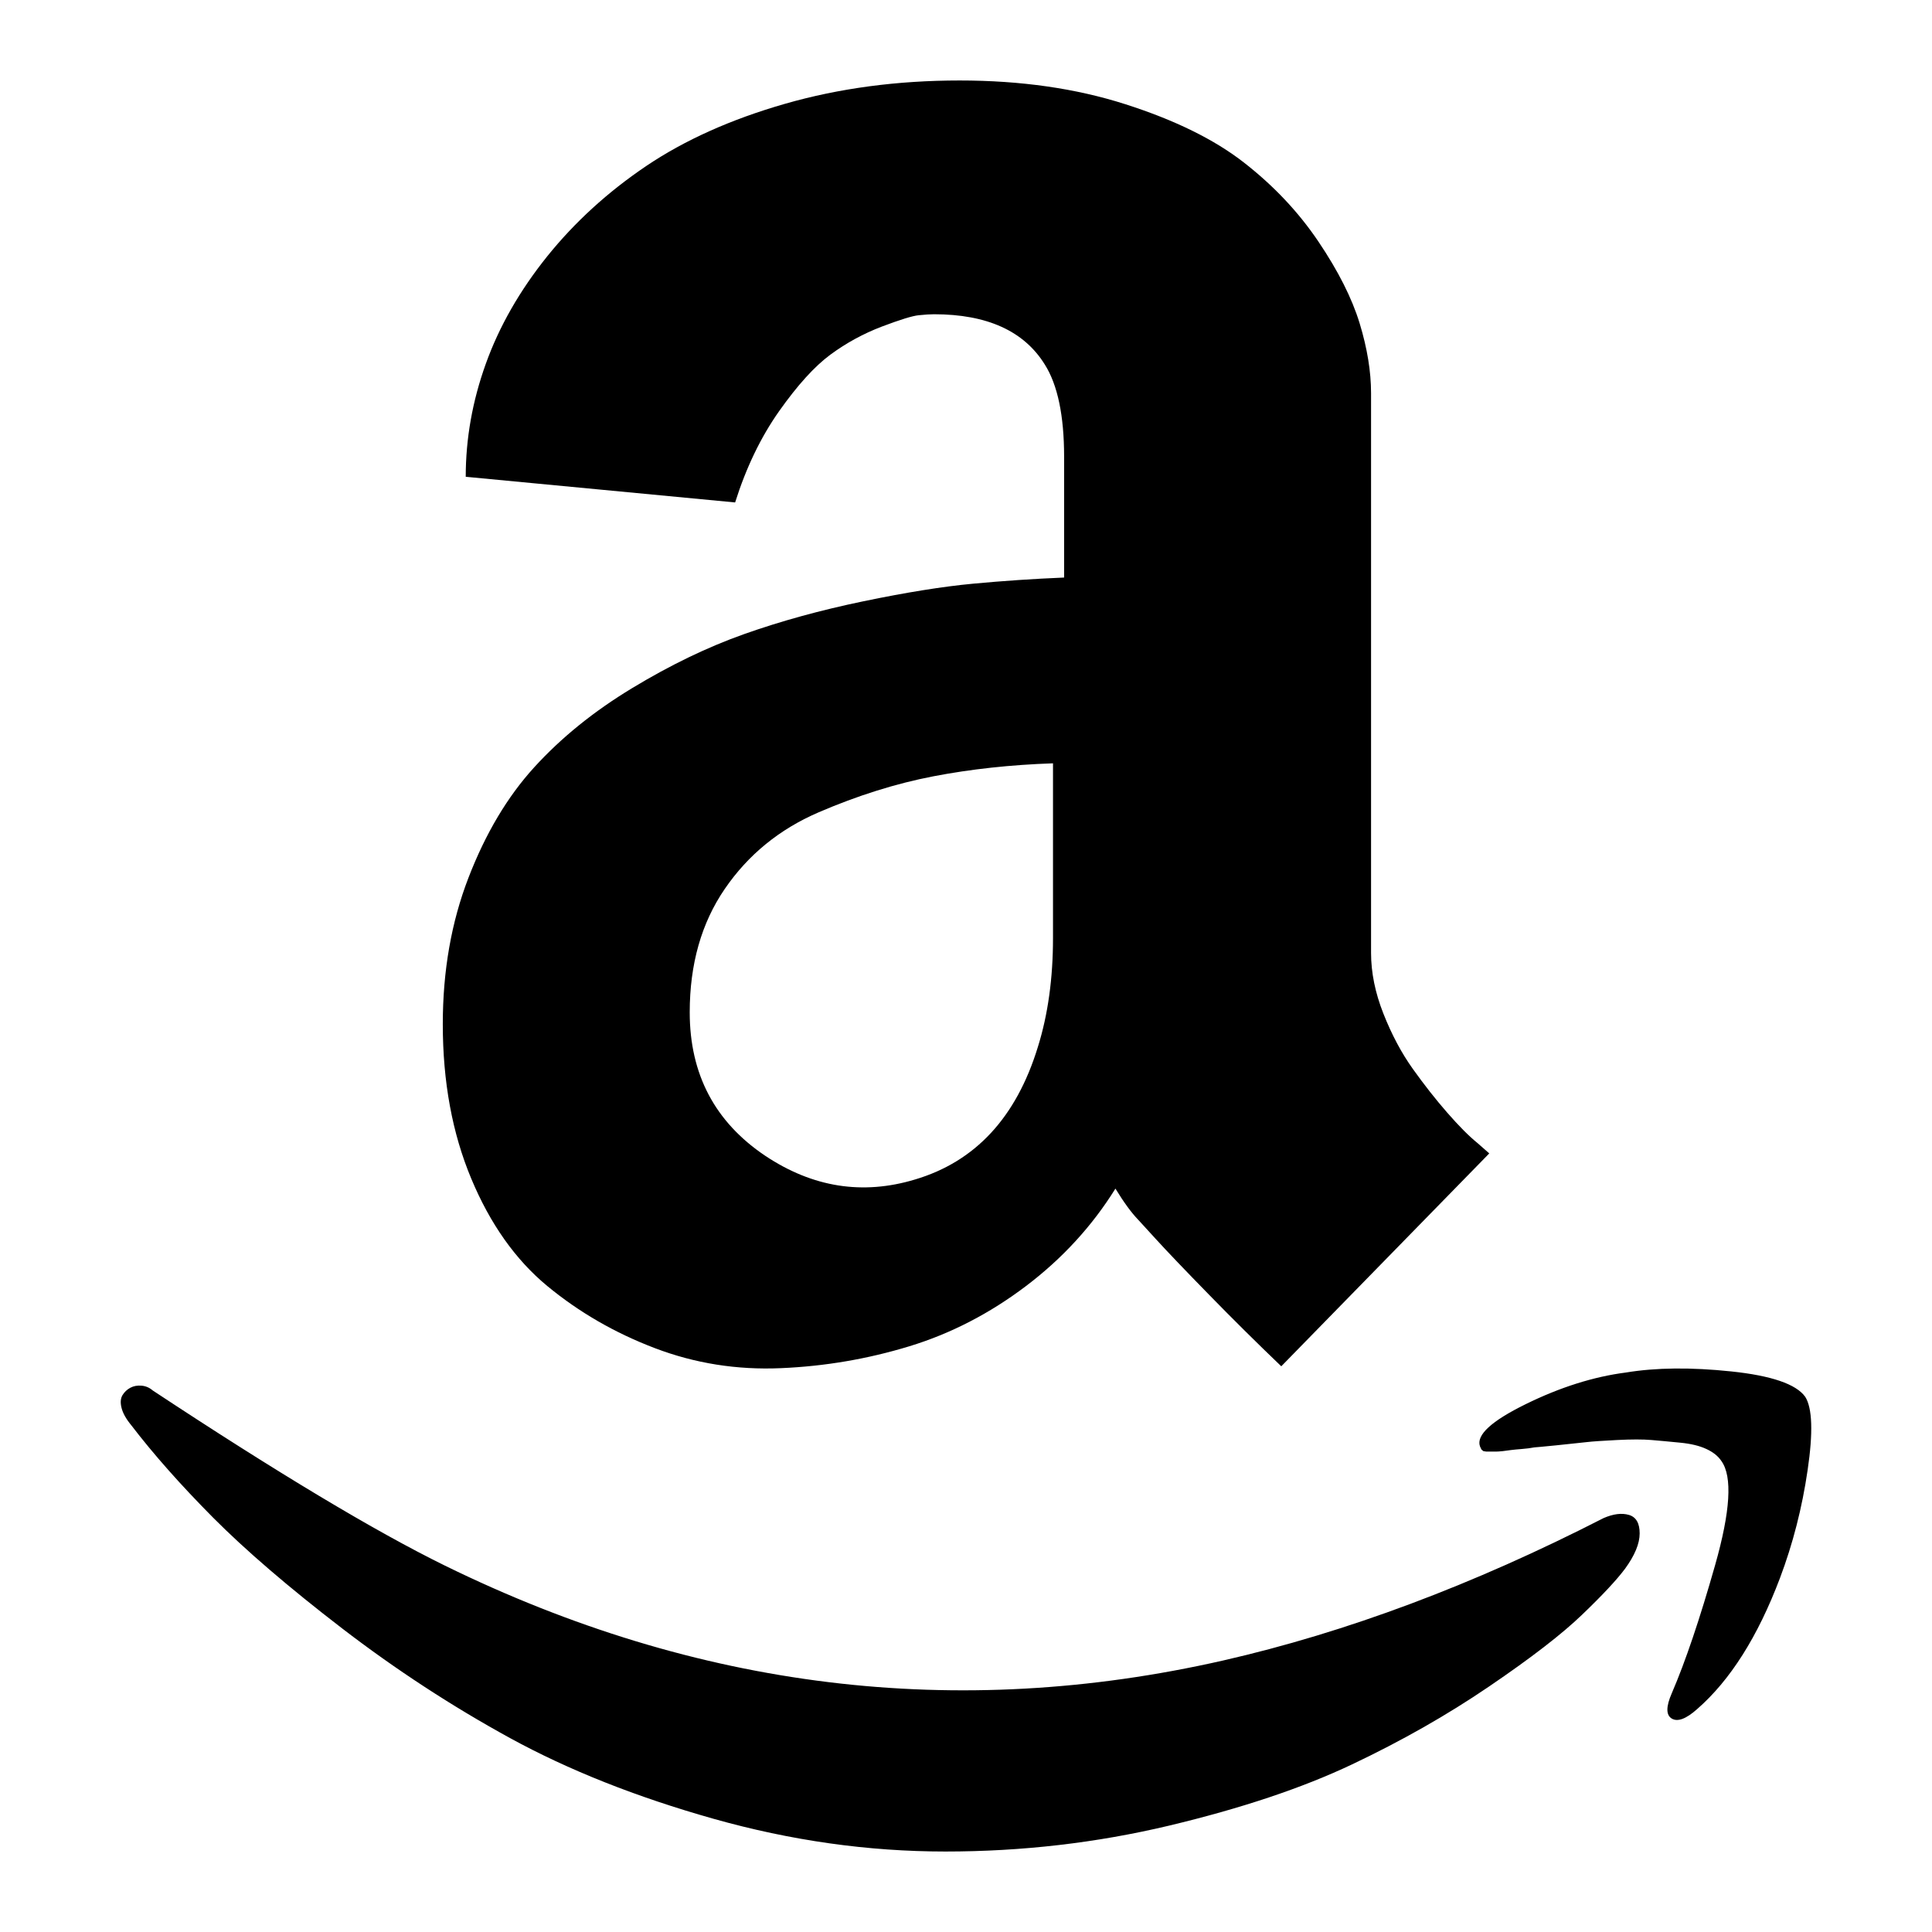
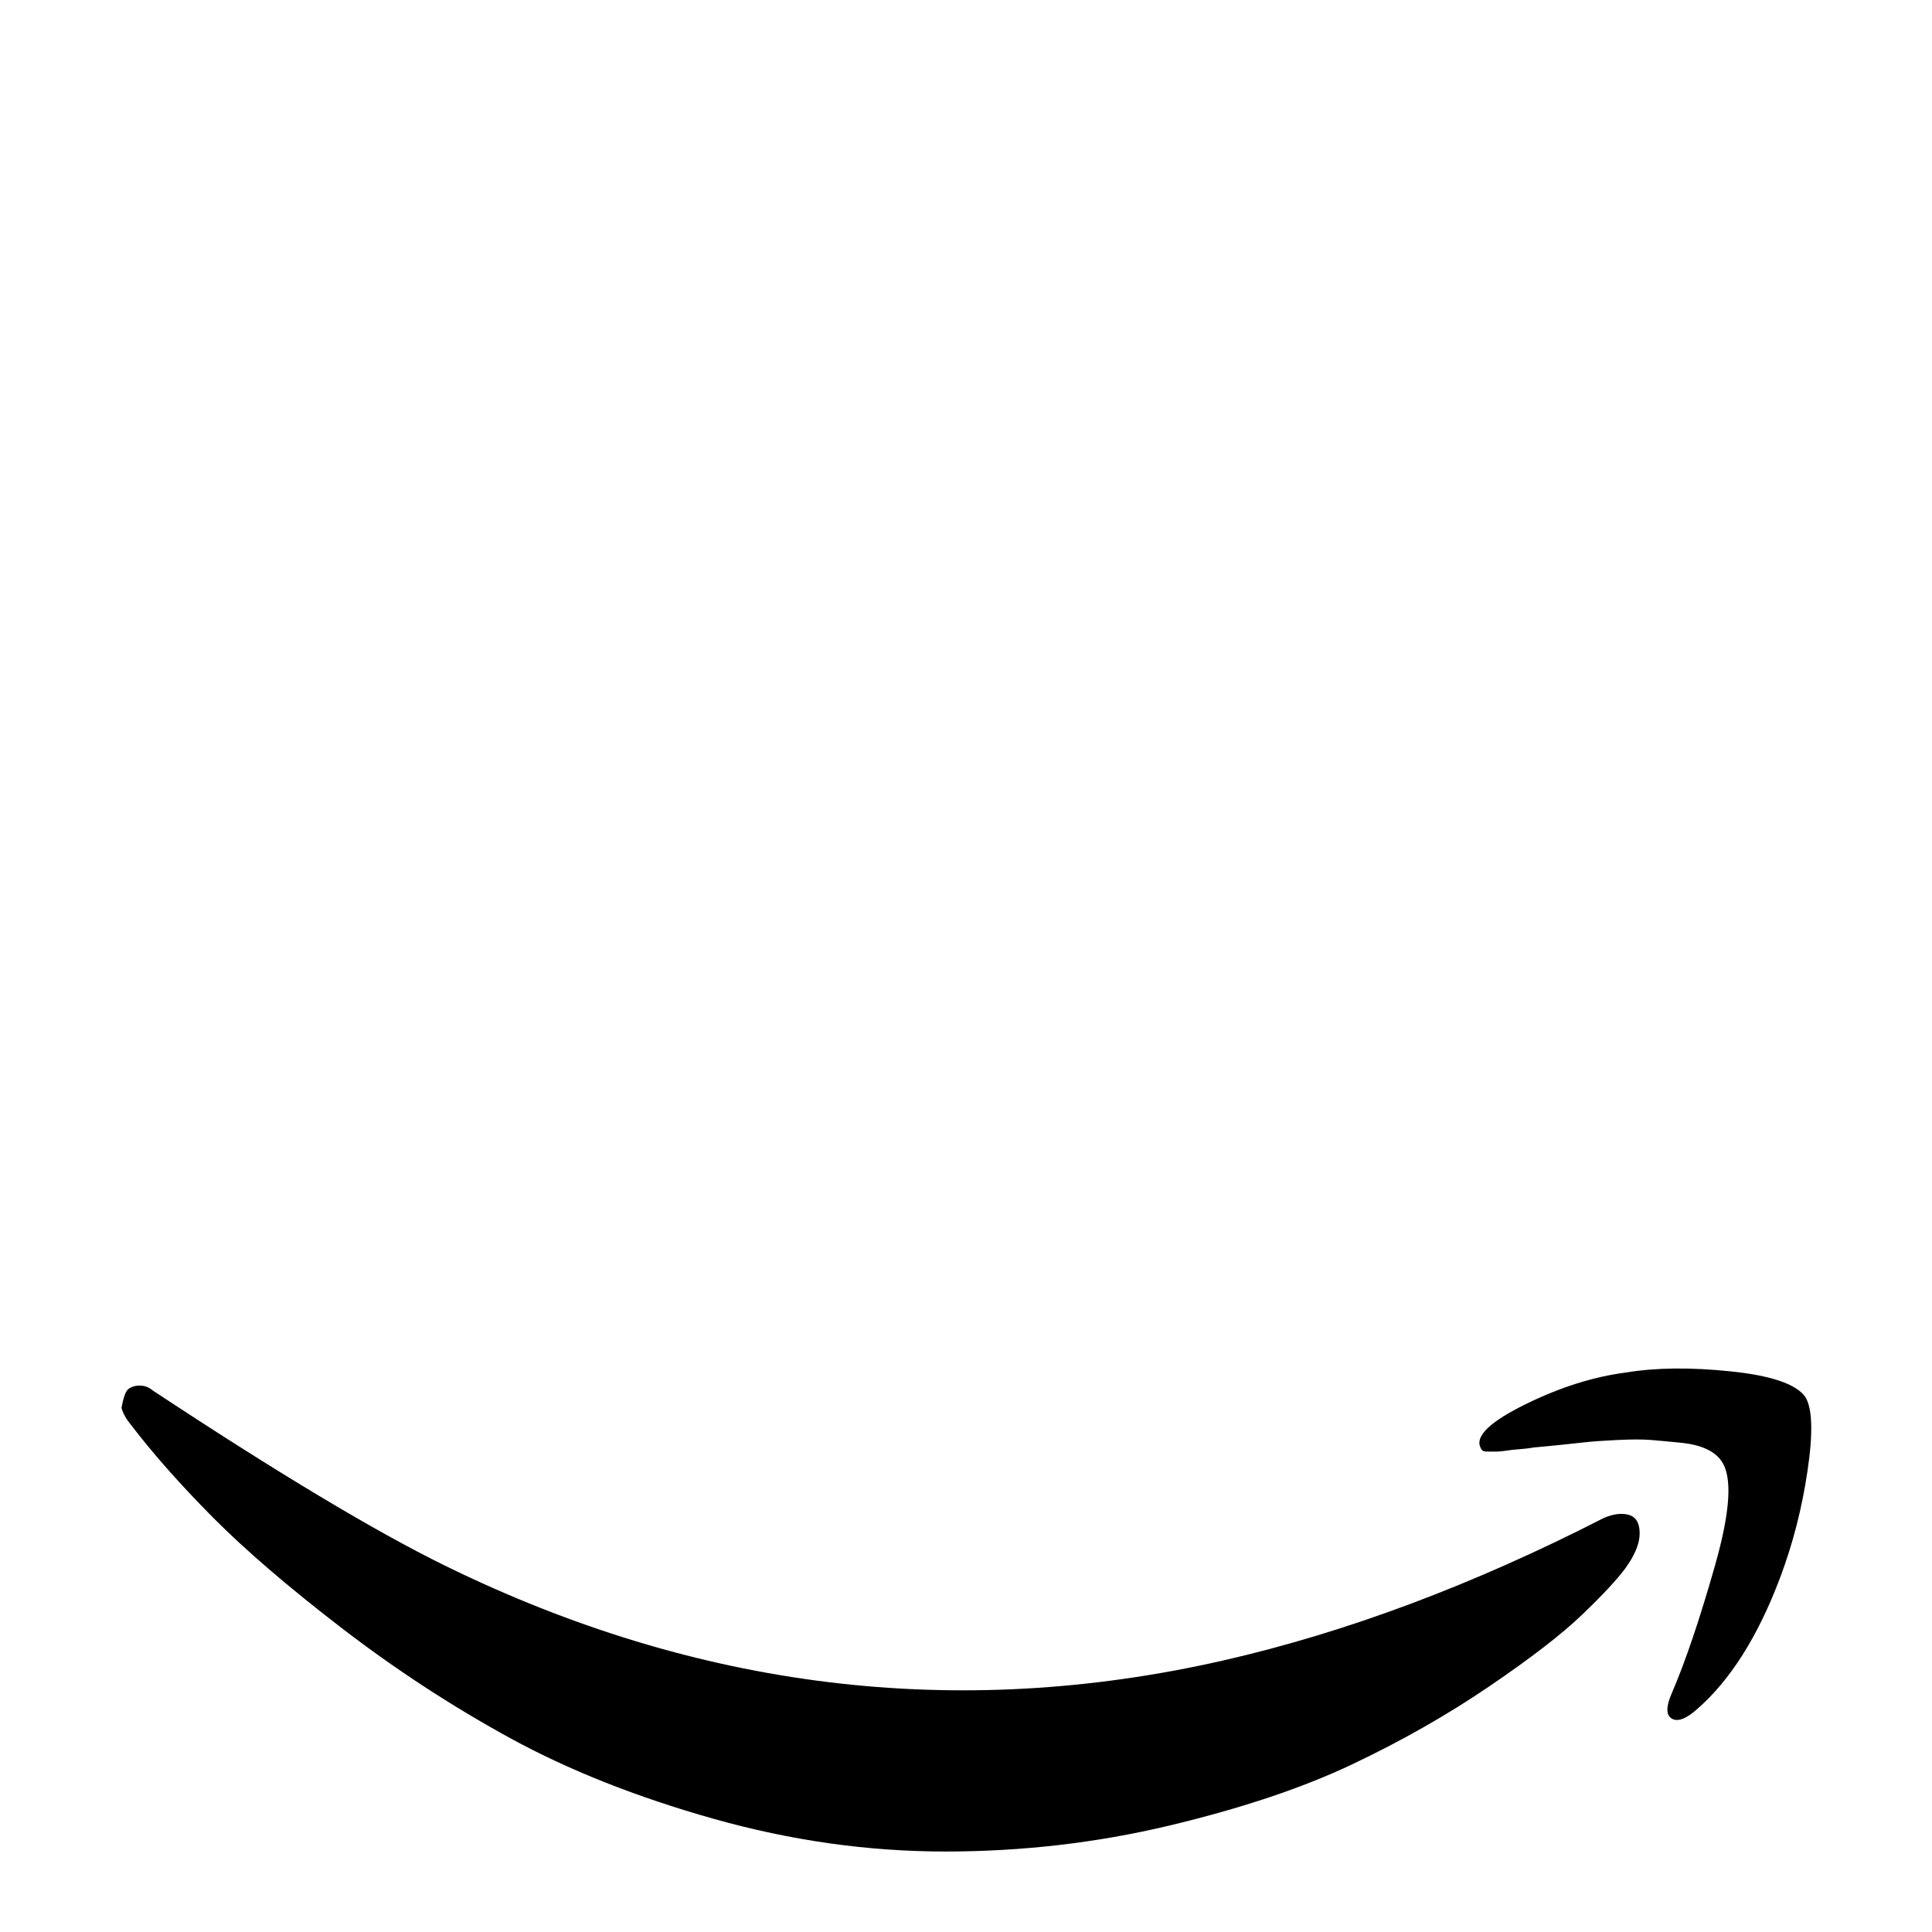
<svg xmlns="http://www.w3.org/2000/svg" width="32" height="32" viewBox="0 0 32 32" fill="none">
-   <path d="M26.561 25.144C26.723 25.074 26.862 25.057 26.981 25.092C27.099 25.127 27.158 25.229 27.158 25.398C27.158 25.567 27.077 25.762 26.916 25.983C26.776 26.17 26.54 26.423 26.206 26.743C25.873 27.064 25.36 27.46 24.666 27.932C23.973 28.404 23.215 28.835 22.392 29.225C21.569 29.615 20.558 29.953 19.36 30.239C18.161 30.524 16.927 30.667 15.658 30.667C14.379 30.667 13.099 30.486 11.819 30.125C10.54 29.764 9.416 29.318 8.448 28.788C7.481 28.258 6.553 27.652 5.666 26.971C4.779 26.289 4.067 25.677 3.529 25.136C2.991 24.594 2.54 24.084 2.174 23.606C2.088 23.502 2.034 23.405 2.013 23.318C1.991 23.231 1.997 23.161 2.029 23.108C2.061 23.056 2.104 23.015 2.158 22.986C2.212 22.957 2.274 22.945 2.344 22.951C2.413 22.957 2.475 22.983 2.529 23.03C4.594 24.393 6.206 25.36 7.368 25.931C11.55 27.981 15.846 28.506 20.255 27.504C22.298 27.038 24.4 26.251 26.561 25.144ZM29.9 23.135C30.018 23.321 30.032 23.726 29.94 24.349C29.849 24.973 29.696 25.57 29.481 26.14C29.115 27.108 28.658 27.83 28.11 28.308C27.927 28.471 27.787 28.523 27.69 28.465C27.593 28.407 27.593 28.267 27.69 28.045C27.916 27.521 28.155 26.813 28.408 25.922C28.661 25.031 28.696 24.457 28.513 24.201C28.459 24.119 28.376 24.052 28.263 24C28.15 23.947 28.005 23.912 27.827 23.895C27.65 23.877 27.491 23.863 27.352 23.851C27.212 23.839 27.024 23.839 26.787 23.851C26.55 23.863 26.381 23.874 26.279 23.886C26.177 23.898 26.01 23.915 25.779 23.939C25.548 23.962 25.427 23.973 25.416 23.973C25.352 23.985 25.282 23.994 25.206 24C25.131 24.006 25.072 24.011 25.029 24.017C24.986 24.023 24.94 24.029 24.892 24.035C24.843 24.04 24.806 24.043 24.779 24.043H24.618L24.569 24.035L24.537 24.008L24.513 23.956C24.448 23.77 24.701 23.537 25.271 23.257C25.841 22.977 26.395 22.802 26.932 22.733C27.427 22.651 28.008 22.645 28.674 22.715C29.341 22.785 29.749 22.925 29.9 23.135Z" fill="black" />
-   <path d="M15.895 1.333C16.906 1.333 17.822 1.464 18.642 1.727C19.461 1.989 20.117 2.312 20.607 2.695C21.098 3.078 21.508 3.513 21.837 4.001C22.166 4.489 22.393 4.94 22.52 5.355C22.646 5.769 22.709 6.155 22.709 6.512V15.783C22.709 16.108 22.777 16.444 22.914 16.79C23.051 17.137 23.213 17.441 23.4 17.703C23.587 17.965 23.777 18.207 23.969 18.427C24.161 18.647 24.328 18.816 24.47 18.931L24.667 19.104L21.222 22.63C20.817 22.242 20.417 21.846 20.023 21.442C19.628 21.038 19.335 20.731 19.143 20.521L18.855 20.206C18.743 20.091 18.616 19.918 18.475 19.687C18.09 20.306 17.597 20.844 16.995 21.3C16.393 21.756 15.748 22.089 15.06 22.299C14.371 22.509 13.663 22.63 12.935 22.661C12.206 22.693 11.51 22.582 10.848 22.33C10.185 22.078 9.591 21.735 9.064 21.3C8.538 20.865 8.118 20.271 7.805 19.521C7.491 18.77 7.334 17.918 7.334 16.963C7.334 16.082 7.475 15.274 7.759 14.539C8.042 13.805 8.406 13.193 8.852 12.705C9.297 12.217 9.835 11.782 10.468 11.399C11.1 11.016 11.72 10.717 12.327 10.502C12.934 10.287 13.592 10.106 14.301 9.959C15.009 9.812 15.613 9.715 16.114 9.668C16.615 9.621 17.119 9.587 17.625 9.566V7.567C17.625 6.885 17.518 6.375 17.306 6.039C16.962 5.483 16.35 5.205 15.47 5.205C15.409 5.205 15.325 5.21 15.219 5.221C15.113 5.231 14.908 5.295 14.604 5.41C14.301 5.526 14.017 5.68 13.754 5.874C13.491 6.068 13.208 6.381 12.904 6.811C12.601 7.241 12.358 7.745 12.176 8.322L7.714 7.897C7.714 7.267 7.824 6.643 8.047 6.024C8.269 5.405 8.609 4.812 9.064 4.245C9.52 3.679 10.066 3.18 10.703 2.75C11.341 2.32 12.107 1.976 13.003 1.719C13.898 1.462 14.862 1.333 15.895 1.333ZM17.441 12.643C16.739 12.667 16.079 12.739 15.46 12.858C14.841 12.977 14.206 13.176 13.558 13.455C12.909 13.735 12.391 14.158 12.004 14.724C11.617 15.289 11.424 15.97 11.424 16.768C11.424 17.792 11.841 18.583 12.674 19.143C13.46 19.667 14.287 19.798 15.156 19.536C16.156 19.239 16.834 18.506 17.191 17.339C17.358 16.804 17.441 16.203 17.441 15.536V12.643Z" fill="black" />
+   <path d="M26.561 25.144C26.723 25.074 26.862 25.057 26.981 25.092C27.099 25.127 27.158 25.229 27.158 25.398C27.158 25.567 27.077 25.762 26.916 25.983C26.776 26.17 26.54 26.423 26.206 26.743C25.873 27.064 25.36 27.46 24.666 27.932C23.973 28.404 23.215 28.835 22.392 29.225C21.569 29.615 20.558 29.953 19.36 30.239C18.161 30.524 16.927 30.667 15.658 30.667C14.379 30.667 13.099 30.486 11.819 30.125C10.54 29.764 9.416 29.318 8.448 28.788C7.481 28.258 6.553 27.652 5.666 26.971C4.779 26.289 4.067 25.677 3.529 25.136C2.991 24.594 2.54 24.084 2.174 23.606C2.088 23.502 2.034 23.405 2.013 23.318C2.061 23.056 2.104 23.015 2.158 22.986C2.212 22.957 2.274 22.945 2.344 22.951C2.413 22.957 2.475 22.983 2.529 23.03C4.594 24.393 6.206 25.36 7.368 25.931C11.55 27.981 15.846 28.506 20.255 27.504C22.298 27.038 24.4 26.251 26.561 25.144ZM29.9 23.135C30.018 23.321 30.032 23.726 29.94 24.349C29.849 24.973 29.696 25.57 29.481 26.14C29.115 27.108 28.658 27.83 28.11 28.308C27.927 28.471 27.787 28.523 27.69 28.465C27.593 28.407 27.593 28.267 27.69 28.045C27.916 27.521 28.155 26.813 28.408 25.922C28.661 25.031 28.696 24.457 28.513 24.201C28.459 24.119 28.376 24.052 28.263 24C28.15 23.947 28.005 23.912 27.827 23.895C27.65 23.877 27.491 23.863 27.352 23.851C27.212 23.839 27.024 23.839 26.787 23.851C26.55 23.863 26.381 23.874 26.279 23.886C26.177 23.898 26.01 23.915 25.779 23.939C25.548 23.962 25.427 23.973 25.416 23.973C25.352 23.985 25.282 23.994 25.206 24C25.131 24.006 25.072 24.011 25.029 24.017C24.986 24.023 24.94 24.029 24.892 24.035C24.843 24.04 24.806 24.043 24.779 24.043H24.618L24.569 24.035L24.537 24.008L24.513 23.956C24.448 23.77 24.701 23.537 25.271 23.257C25.841 22.977 26.395 22.802 26.932 22.733C27.427 22.651 28.008 22.645 28.674 22.715C29.341 22.785 29.749 22.925 29.9 23.135Z" fill="black" />
</svg>